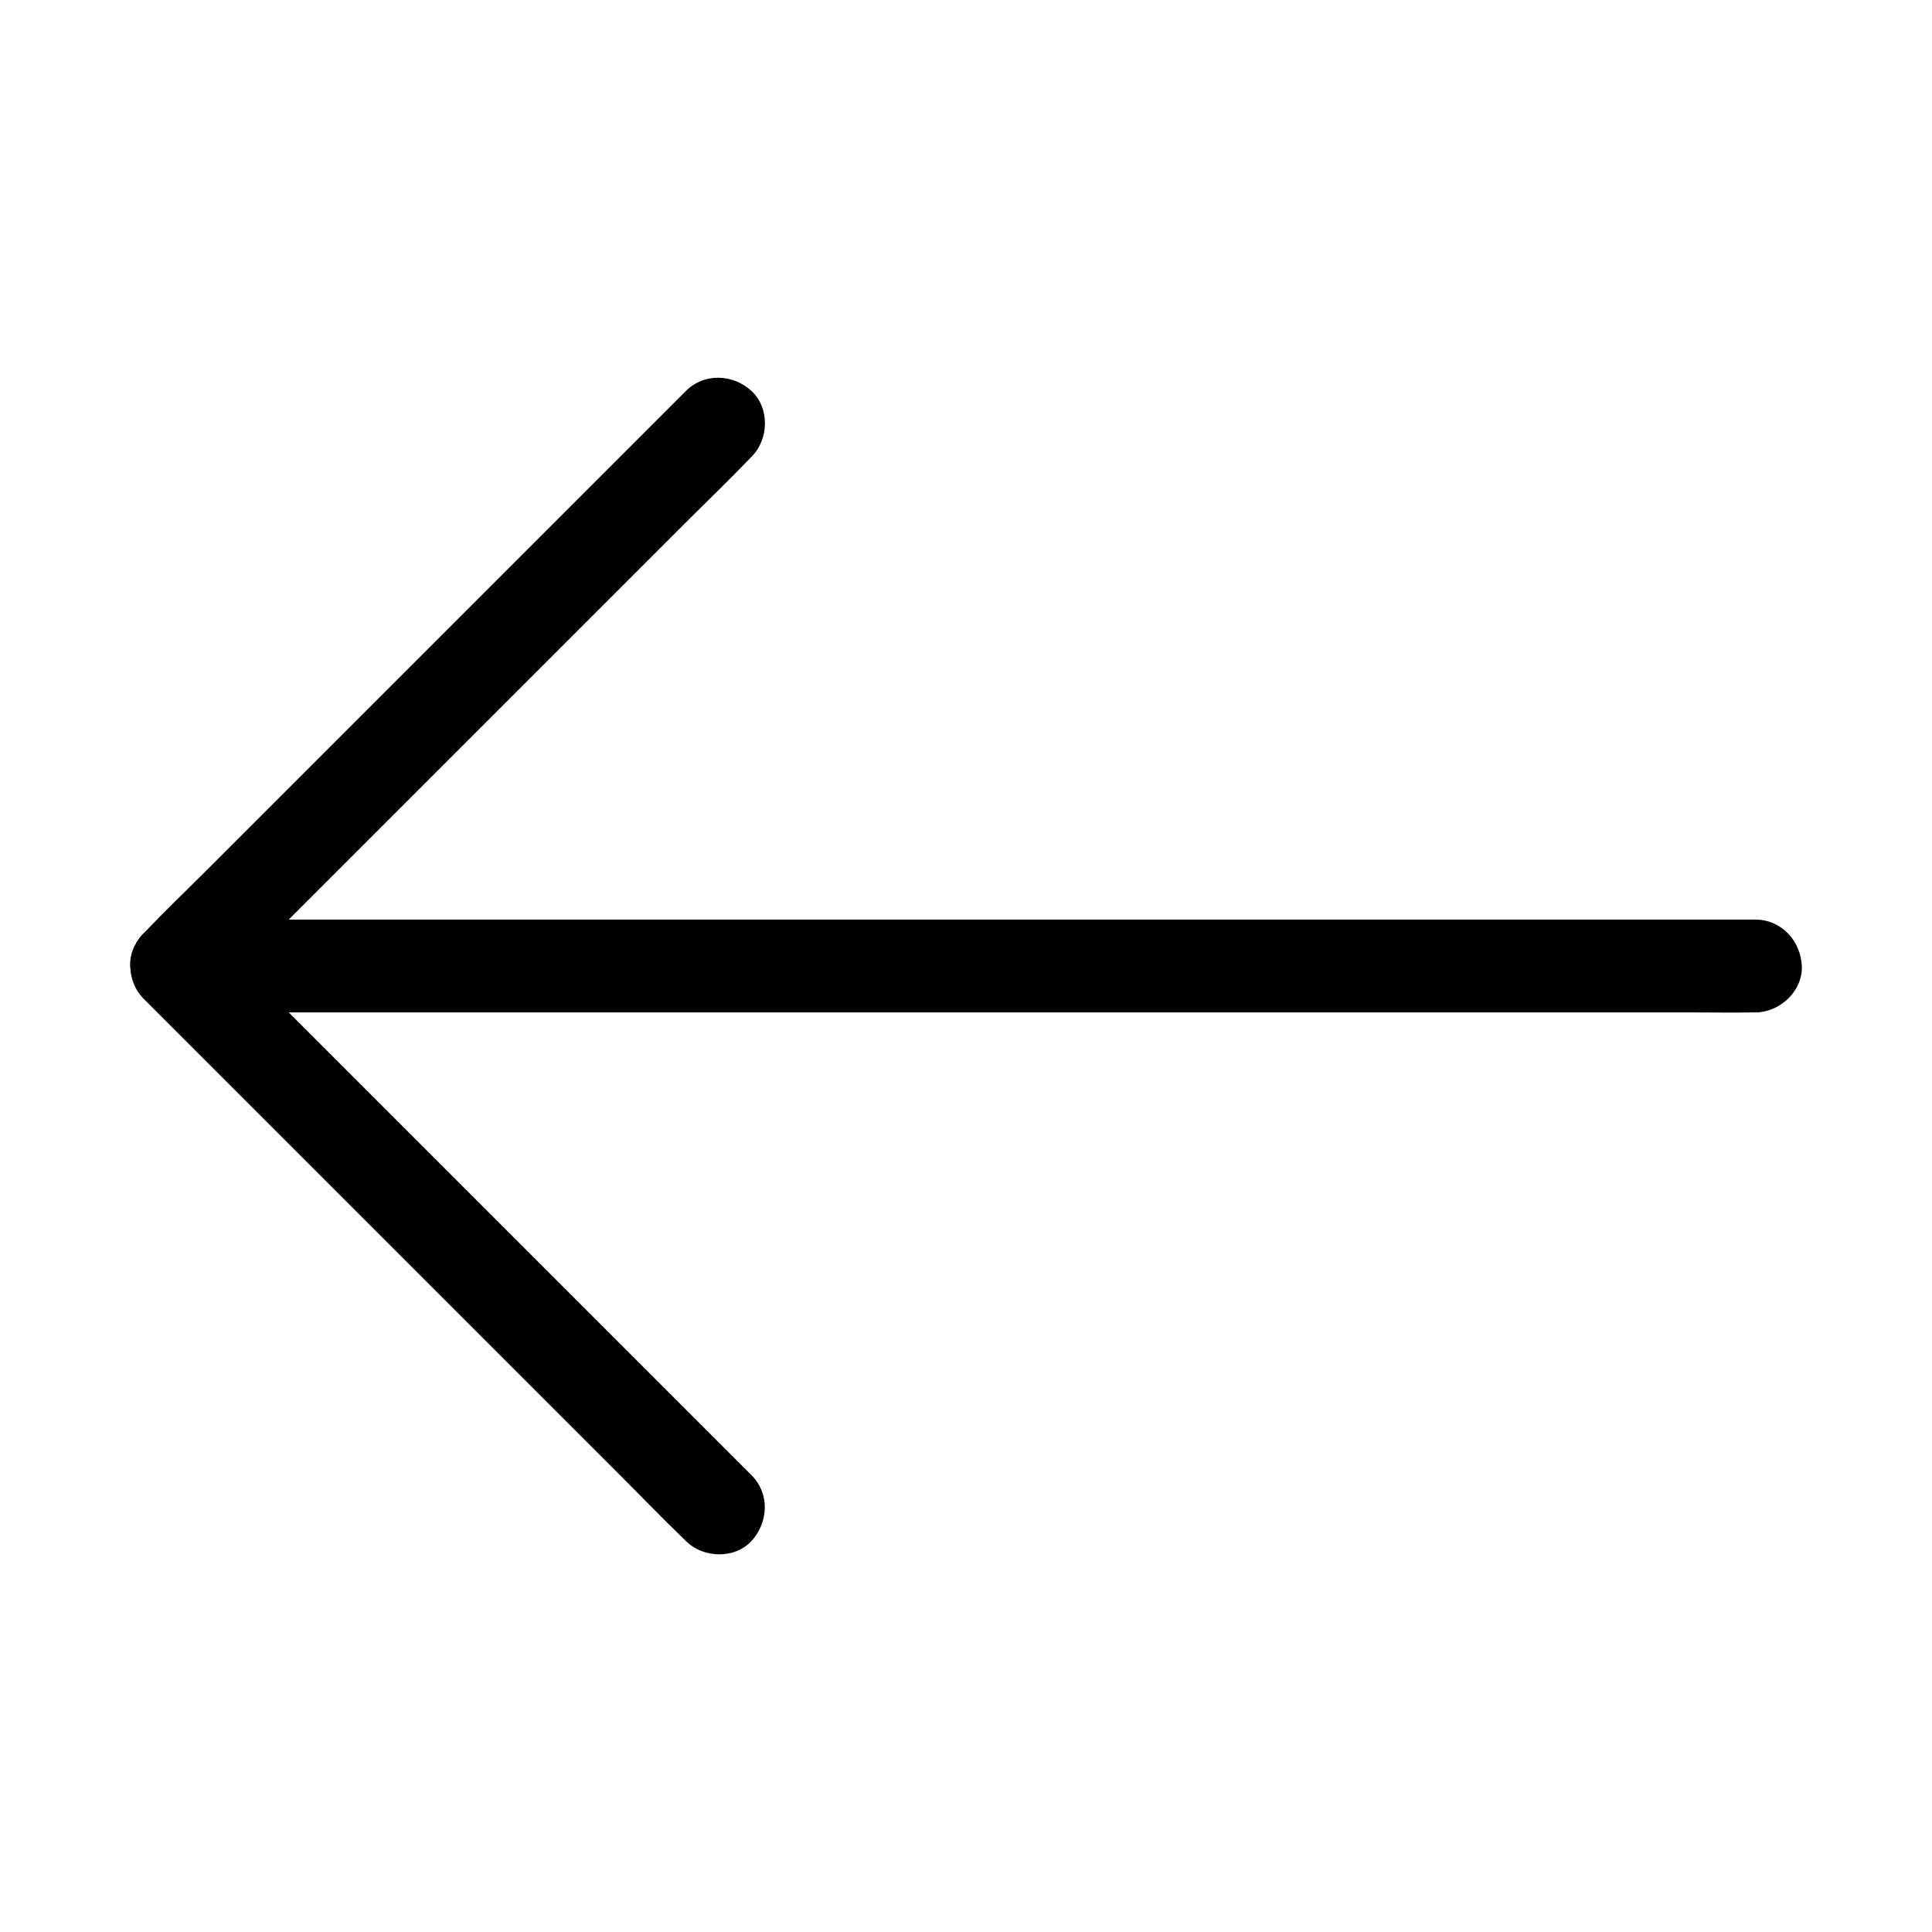
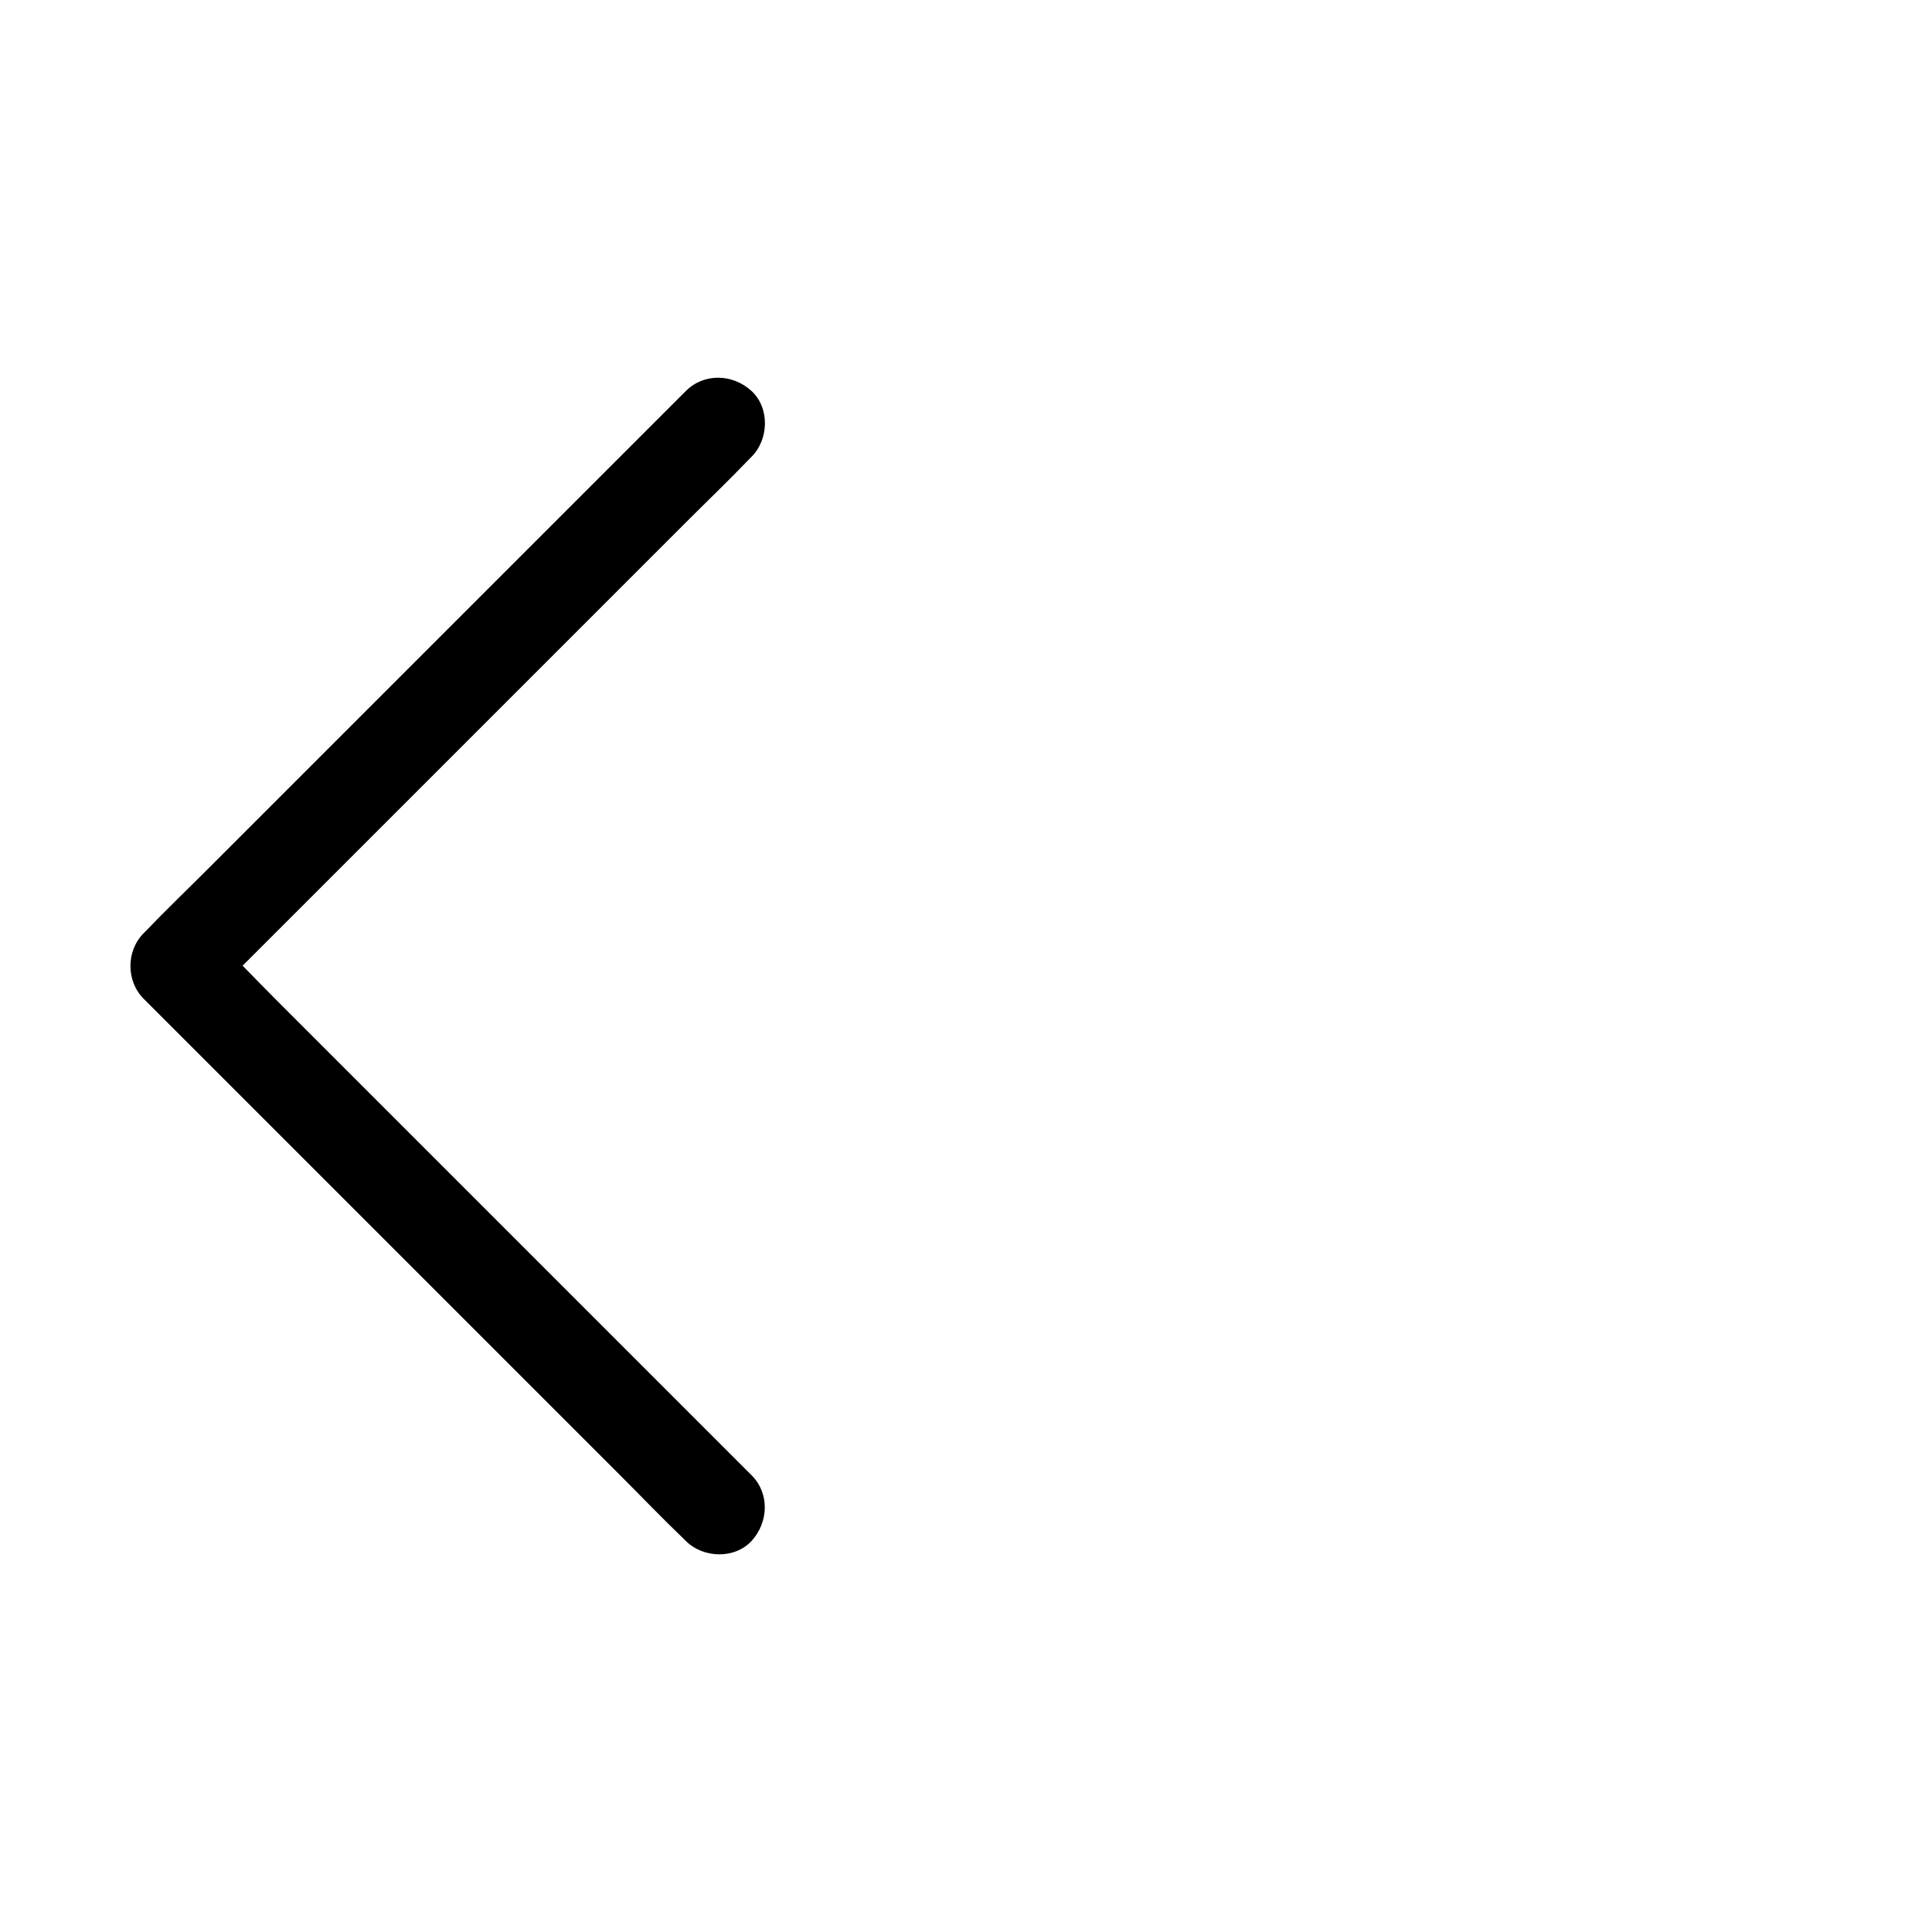
<svg xmlns="http://www.w3.org/2000/svg" fill="#000000" width="800px" height="800px" version="1.1" viewBox="144 144 512 512">
  <g>
-     <path d="m190.8 412.3h11.168 30.406 45.164 54.906 60.172 60.715 56.629 47.824 34.391c5.461 0 10.875 0.098 16.336 0h0.688c6.445 0 12.594-5.656 12.301-12.301-0.297-6.641-5.41-12.301-12.301-12.301h-11.168-30.406-45.164-54.906-60.172-60.715-56.629-47.824-34.391c-5.461 0-10.875-0.098-16.336 0h-0.688c-6.445 0-12.594 5.656-12.301 12.301 0.293 6.644 5.363 12.301 12.301 12.301z" />
    <path d="m343.17 534.95-125.95-125.95c-5.805-5.805-11.465-11.855-17.465-17.465l-0.246-0.246v17.418c4.773-4.773 9.543-9.543 14.27-14.27 11.414-11.414 22.879-22.879 34.293-34.293 13.824-13.824 27.652-27.652 41.523-41.523 11.957-11.957 23.91-23.91 35.867-35.867 5.805-5.805 11.758-11.512 17.465-17.465 0.098-0.098 0.148-0.148 0.246-0.246 4.574-4.574 4.871-12.891 0-17.418-4.922-4.527-12.547-4.871-17.418 0-4.773 4.773-9.543 9.543-14.27 14.27-11.414 11.414-22.879 22.879-34.293 34.293-13.824 13.824-27.652 27.652-41.523 41.523-11.957 11.957-23.91 23.91-35.867 35.867-5.805 5.805-11.758 11.512-17.465 17.465-0.098 0.098-0.148 0.148-0.246 0.246-4.676 4.676-4.723 12.695 0 17.418 4.773 4.773 9.543 9.543 14.27 14.27 11.414 11.414 22.879 22.879 34.293 34.293 13.824 13.824 27.652 27.652 41.523 41.523 11.957 11.957 23.91 23.91 35.867 35.867 5.805 5.805 11.512 11.758 17.465 17.465 0.098 0.098 0.148 0.148 0.246 0.246 4.574 4.574 12.891 4.871 17.418 0 4.477-4.918 4.871-12.547 0-17.418z" />
  </g>
</svg>